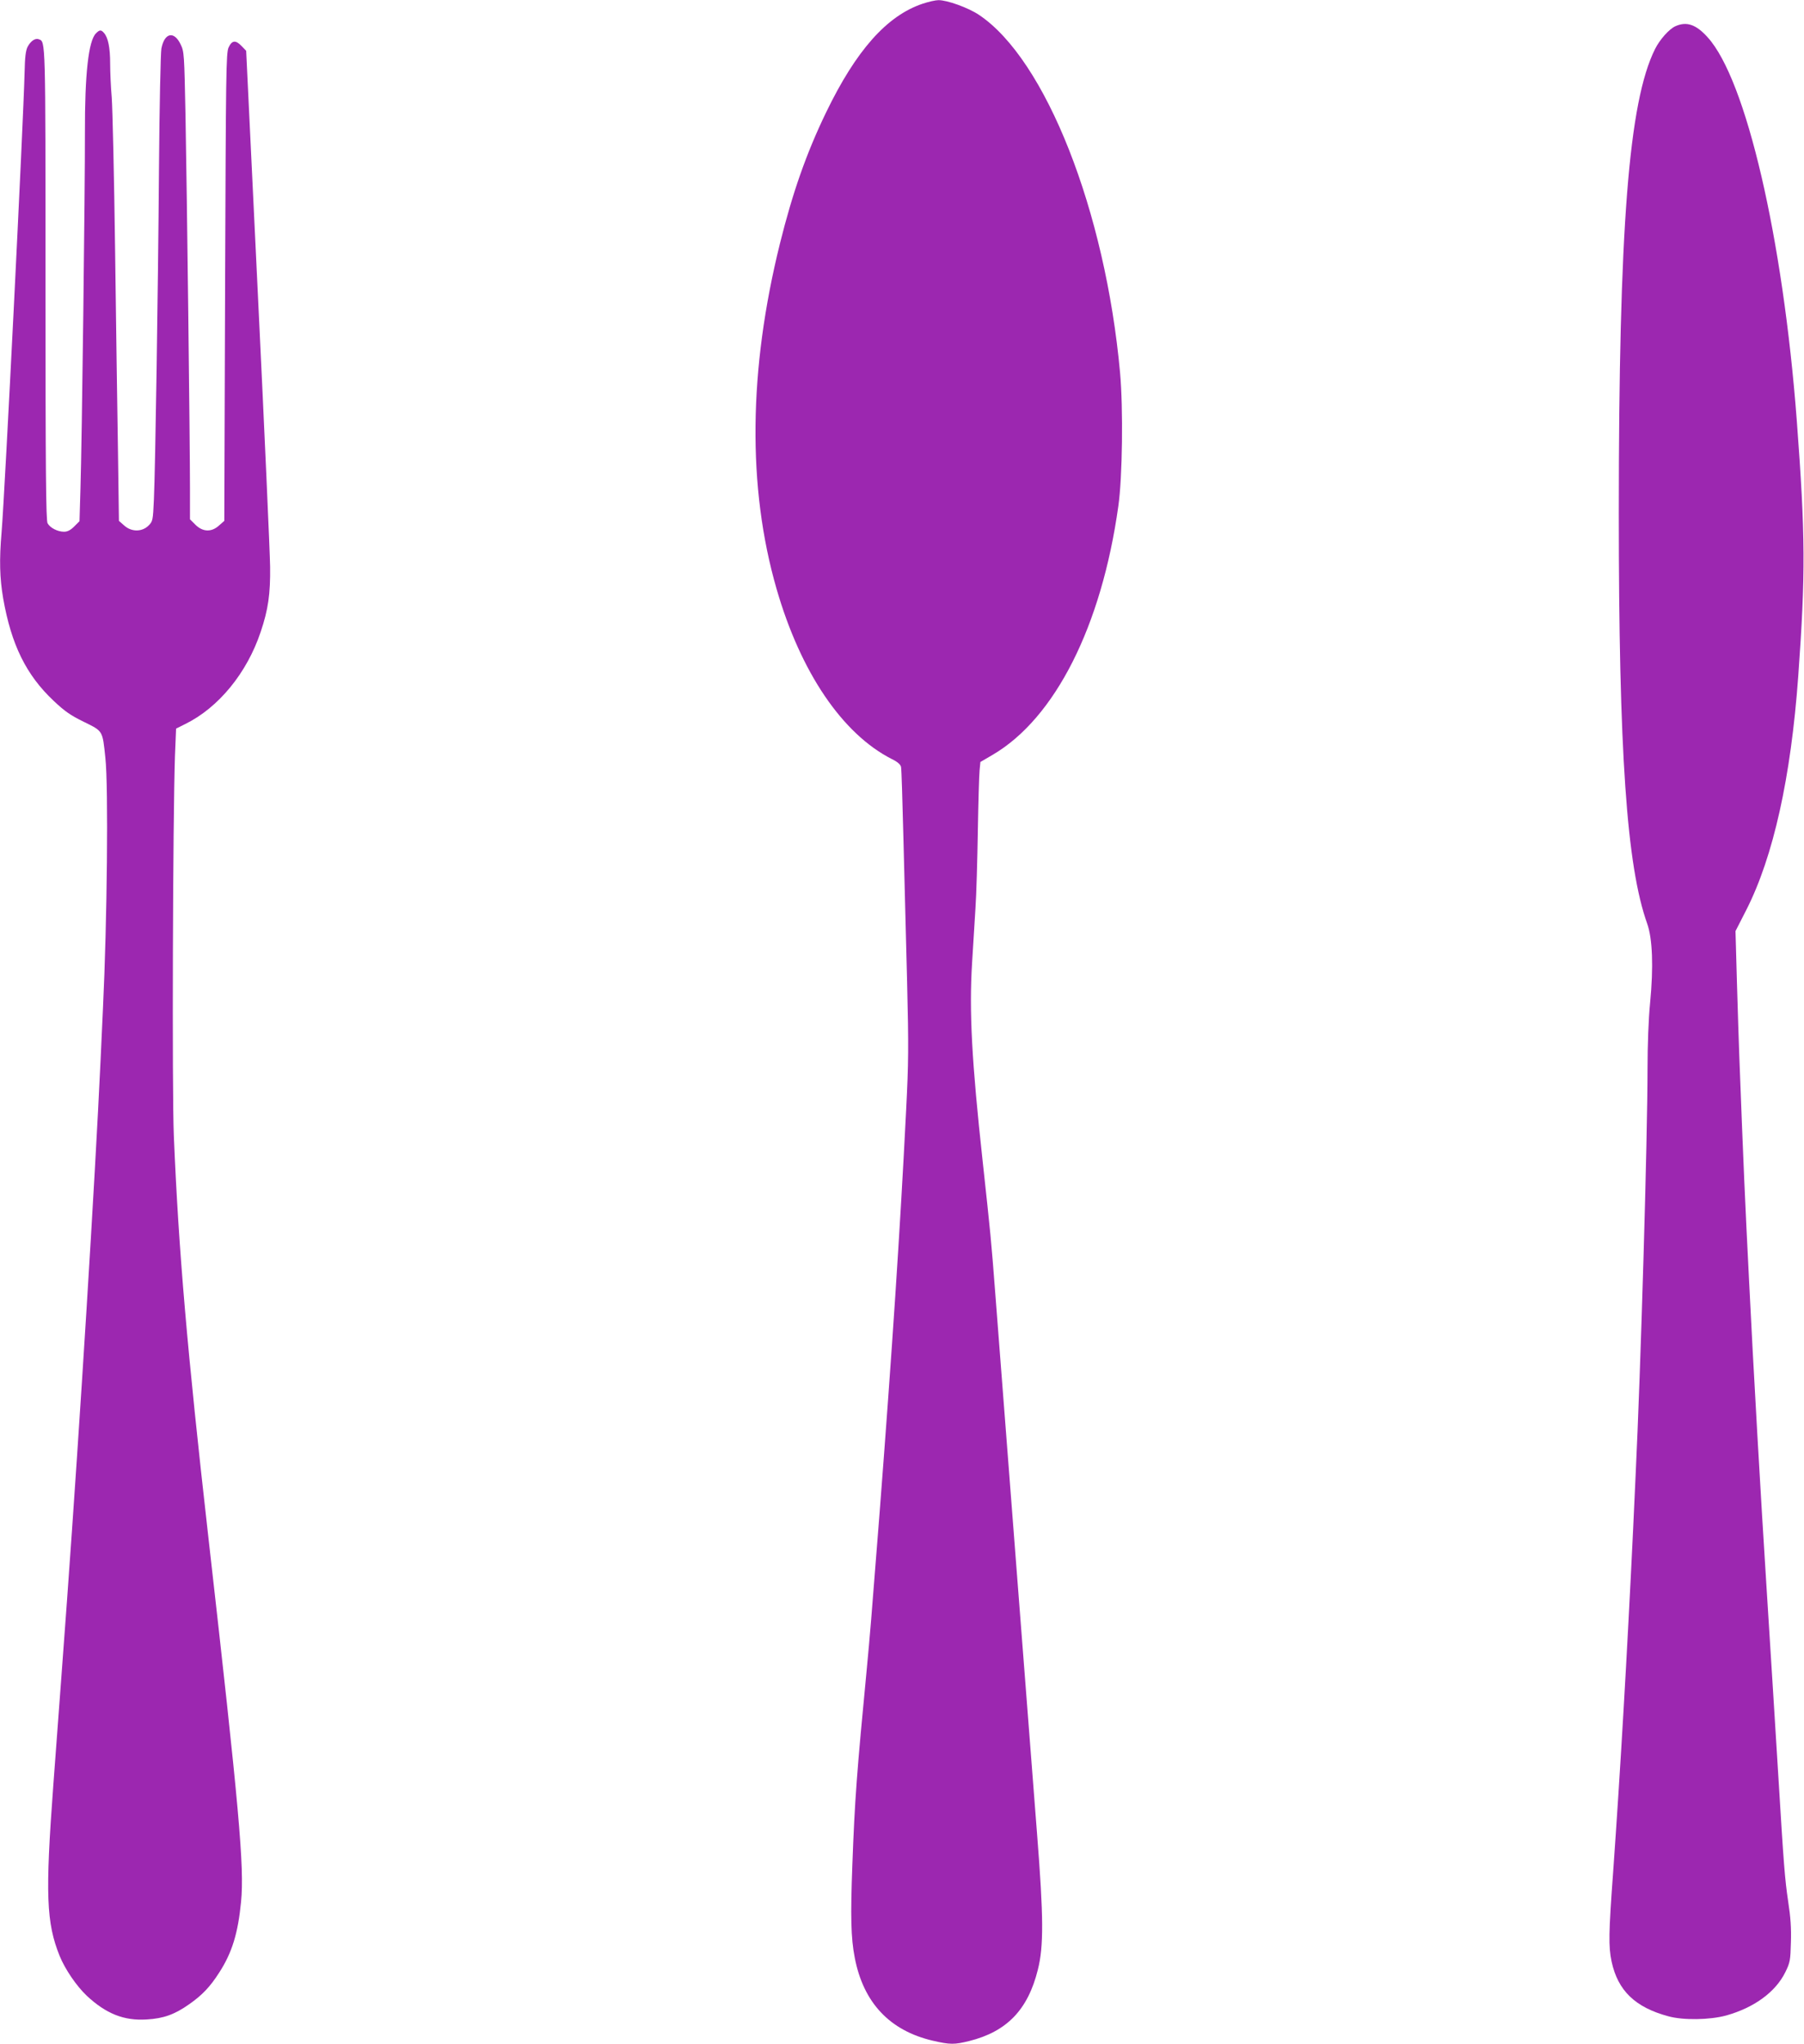
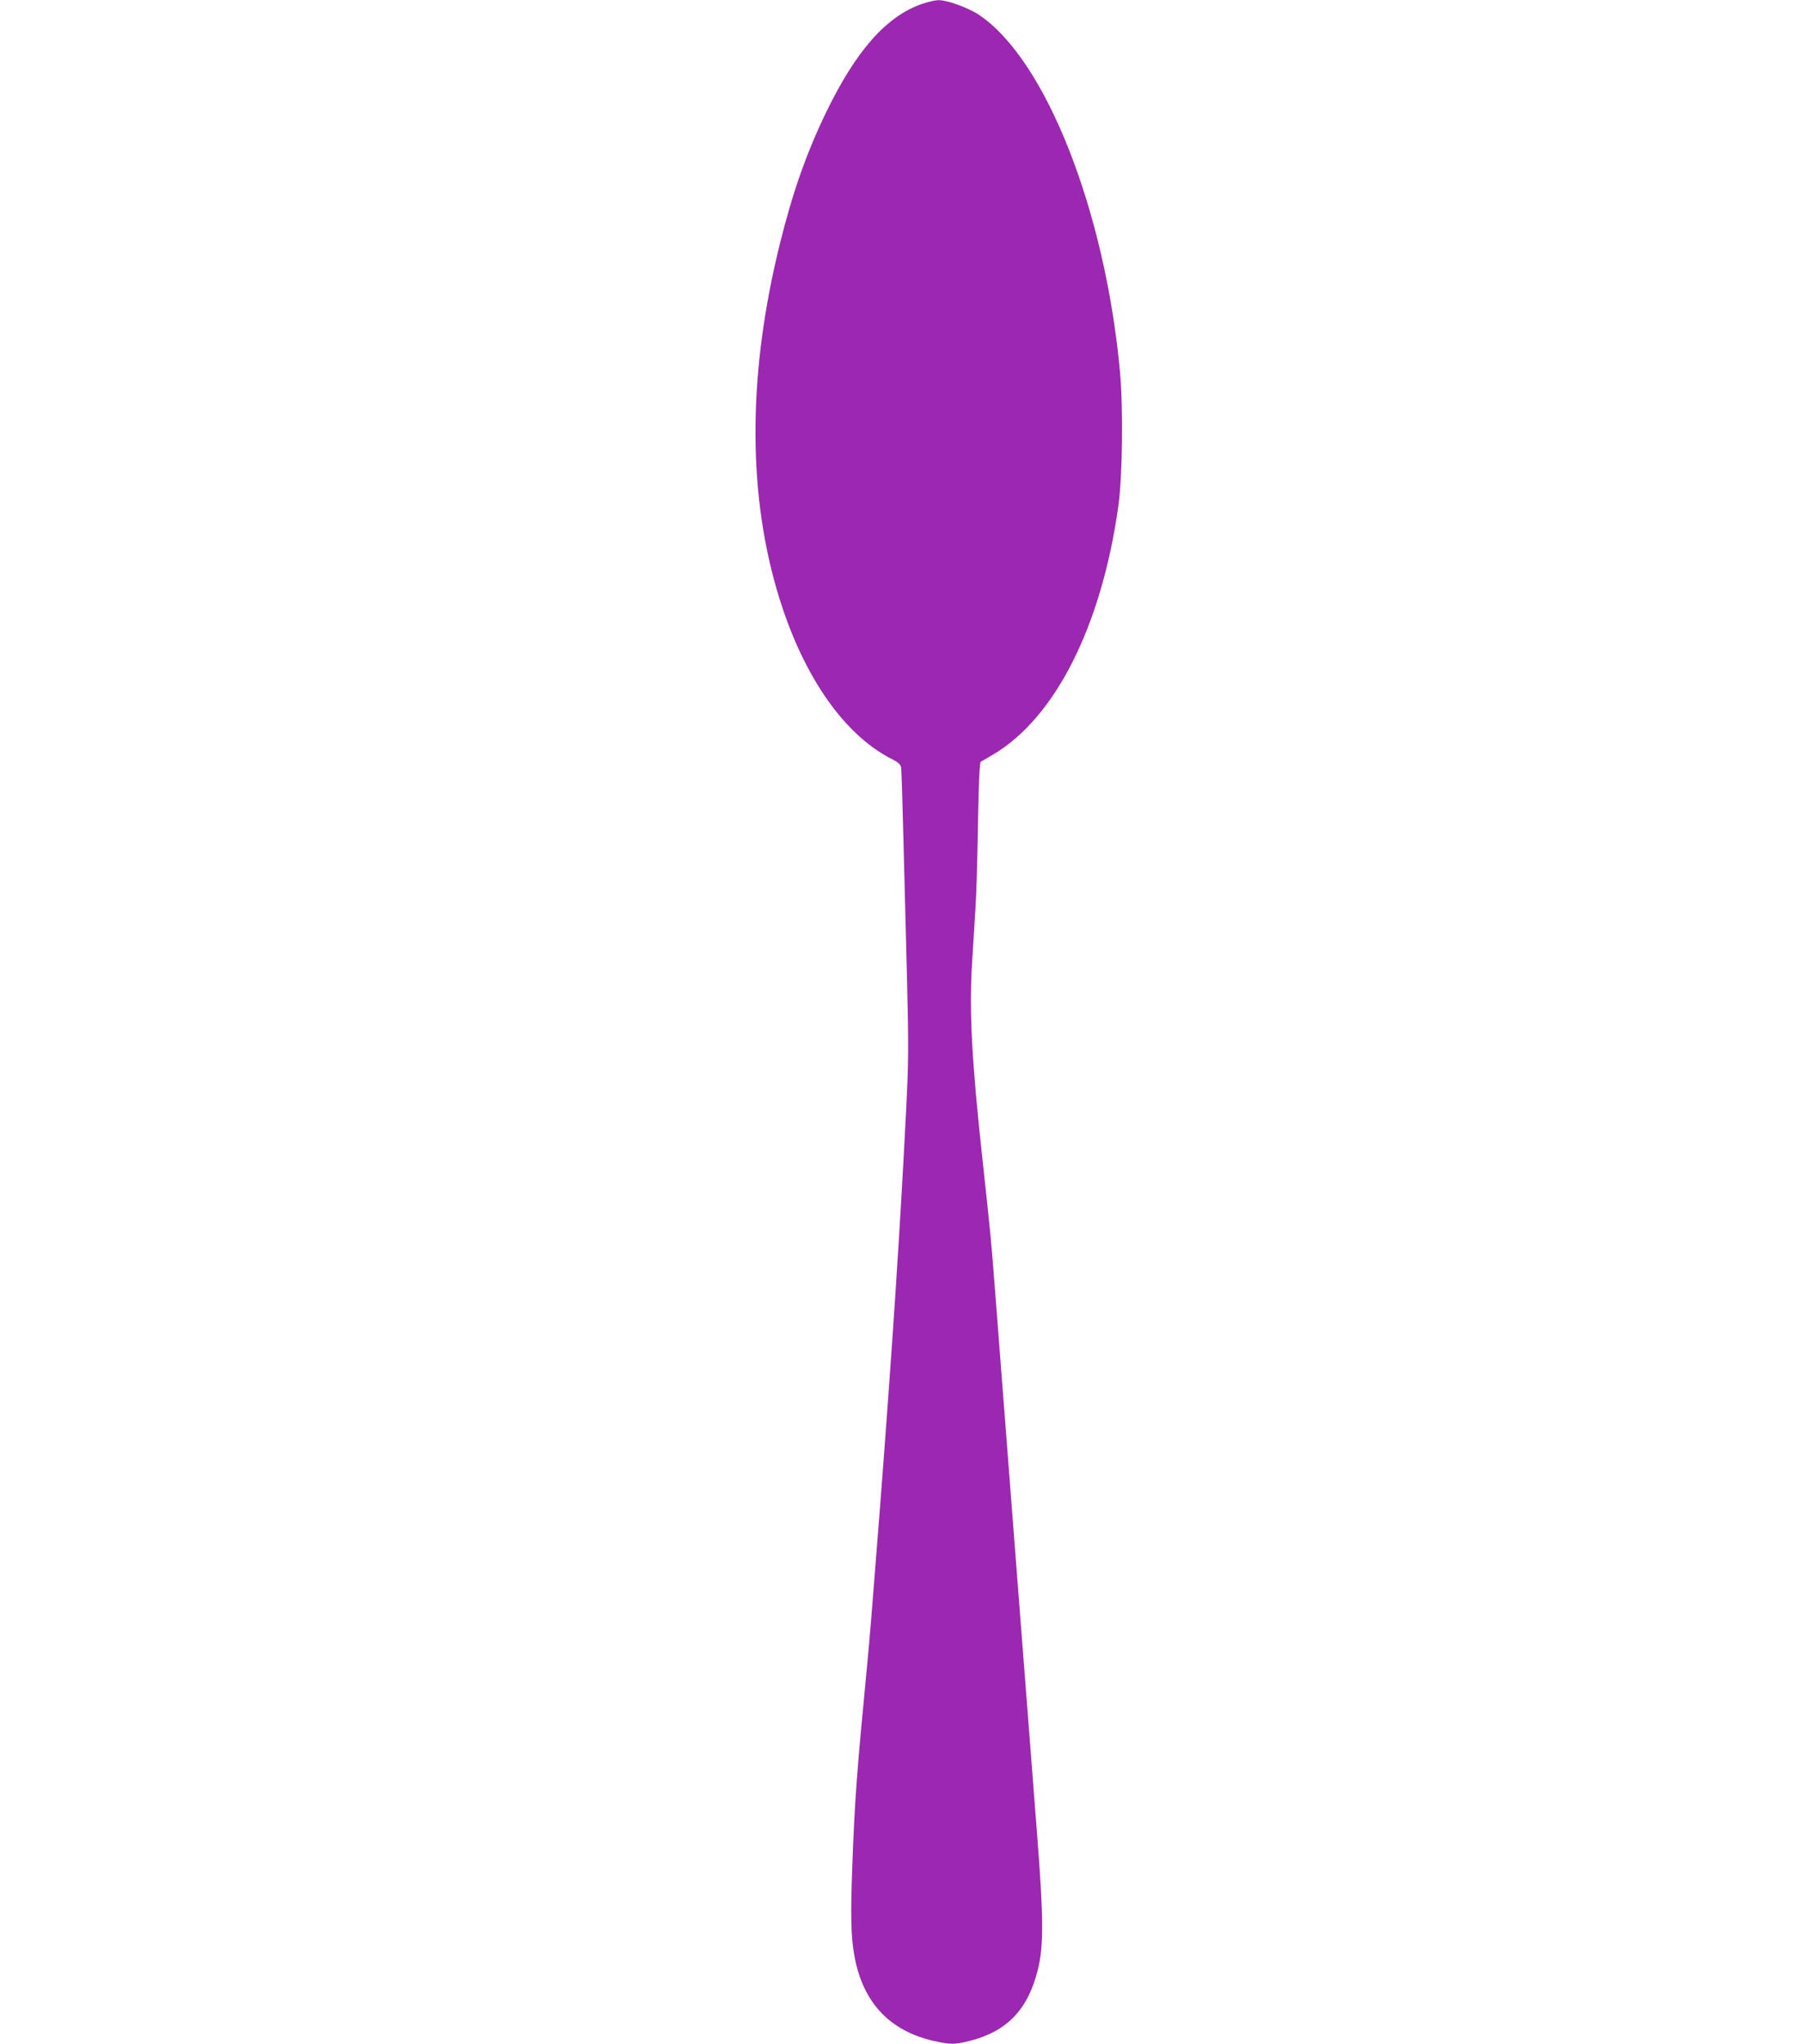
<svg xmlns="http://www.w3.org/2000/svg" version="1.0" width="1130pt" height="1280pt" viewBox="0 0 1130 1280" preserveAspectRatio="xMidYMid meet">
  <g transform="translate(0,1280) scale(0.1,-0.1)" fill="#9c27b0" stroke="none">
    <path d="M5780 12777 c-225 -75 -418 -293 -606 -682 -124 -257 -209 -501 -288 -818 -197 -793 -205 -1529 -22 -2164 151 -524 413 -910 723 -1067 35 -17 54 -34 57 -49 3 -12 9 -215 15 -452 6 -236 16 -639 23 -895 10 -410 9 -505 -6 -800 -38 -757 -88 -1507 -166 -2520 -54 -693 -61 -773 -80 -975 -63 -656 -76 -824 -91 -1235 -12 -321 -9 -458 15 -580 54 -282 219 -457 489 -520 108 -25 135 -25 228 -2 236 59 368 196 430 447 37 146 36 329 -5 850 -34 443 -210 2706 -261 3375 -27 354 -30 378 -80 840 -68 622 -85 938 -66 1240 6 102 16 255 21 340 6 85 12 304 15 485 3 182 8 353 11 381 l5 52 77 45 c391 229 682 806 787 1557 26 180 31 614 11 835 -92 1014 -466 1963 -884 2242 -67 45 -201 93 -254 92 -18 0 -62 -10 -98 -22z" />
-     <path d="M10495 12636 c-39 -17 -98 -83 -128 -143 -165 -330 -227 -1119 -227 -2908 0 -1495 49 -2209 178 -2570 33 -94 40 -269 18 -496 -10 -100 -16 -264 -16 -410 0 -433 -43 -1895 -75 -2554 -3 -60 -10 -207 -15 -325 -38 -795 -81 -1529 -125 -2147 -29 -396 -30 -472 -10 -568 39 -181 147 -286 355 -342 94 -26 261 -23 363 5 175 49 309 147 370 271 30 61 32 74 35 187 3 87 -2 159 -17 255 -21 142 -28 231 -61 774 -21 338 -47 760 -75 1200 -33 512 -84 1400 -109 1915 -26 514 -34 693 -61 1400 -3 80 -10 290 -15 467 l-9 322 68 133 c169 333 279 827 325 1463 46 638 45 883 -9 1600 -87 1146 -318 2138 -559 2402 -72 80 -131 100 -201 69z" />
-     <path d="M601 12591 c-47 -47 -70 -257 -69 -621 1 -334 -19 -1957 -28 -2230 l-6 -204 -33 -33 c-23 -23 -42 -33 -64 -33 -40 0 -87 24 -103 53 -10 18 -13 317 -13 1497 0 1553 1 1518 -42 1534 -22 9 -51 -11 -70 -47 -12 -24 -17 -64 -19 -162 -8 -320 -123 -2625 -144 -2877 -15 -175 -12 -287 10 -416 51 -290 144 -479 316 -641 70 -66 106 -91 190 -132 120 -59 116 -53 134 -225 20 -180 11 -1029 -15 -1569 -3 -60 -10 -207 -15 -325 -36 -775 -128 -2250 -210 -3380 -11 -151 -27 -365 -35 -475 -8 -110 -31 -418 -51 -685 -51 -684 -44 -862 40 -1070 34 -83 104 -186 169 -248 121 -113 233 -158 376 -149 105 6 175 31 267 96 81 57 130 108 188 199 80 124 117 246 136 442 21 218 -11 577 -205 2285 -132 1165 -186 1791 -216 2510 -12 282 -6 2006 7 2381 l7 171 56 28 c209 102 388 320 474 578 47 139 61 237 59 407 -1 85 -35 847 -76 1693 l-74 1539 -28 29 c-38 40 -61 37 -82 -8 -16 -35 -17 -152 -22 -1501 l-5 -1464 -33 -29 c-47 -43 -102 -41 -148 5 l-34 34 0 194 c0 278 -19 1863 -28 2333 -8 389 -8 401 -31 448 -41 85 -101 72 -120 -27 -5 -28 -12 -361 -15 -741 -6 -789 -23 -1886 -32 -2084 -6 -131 -7 -136 -34 -163 -41 -40 -107 -40 -152 1 l-33 29 -6 434 c-4 238 -12 807 -18 1263 -6 457 -16 885 -21 953 -6 68 -10 164 -10 215 0 99 -13 161 -38 190 -19 22 -28 21 -51 -2z" />
  </g>
</svg>